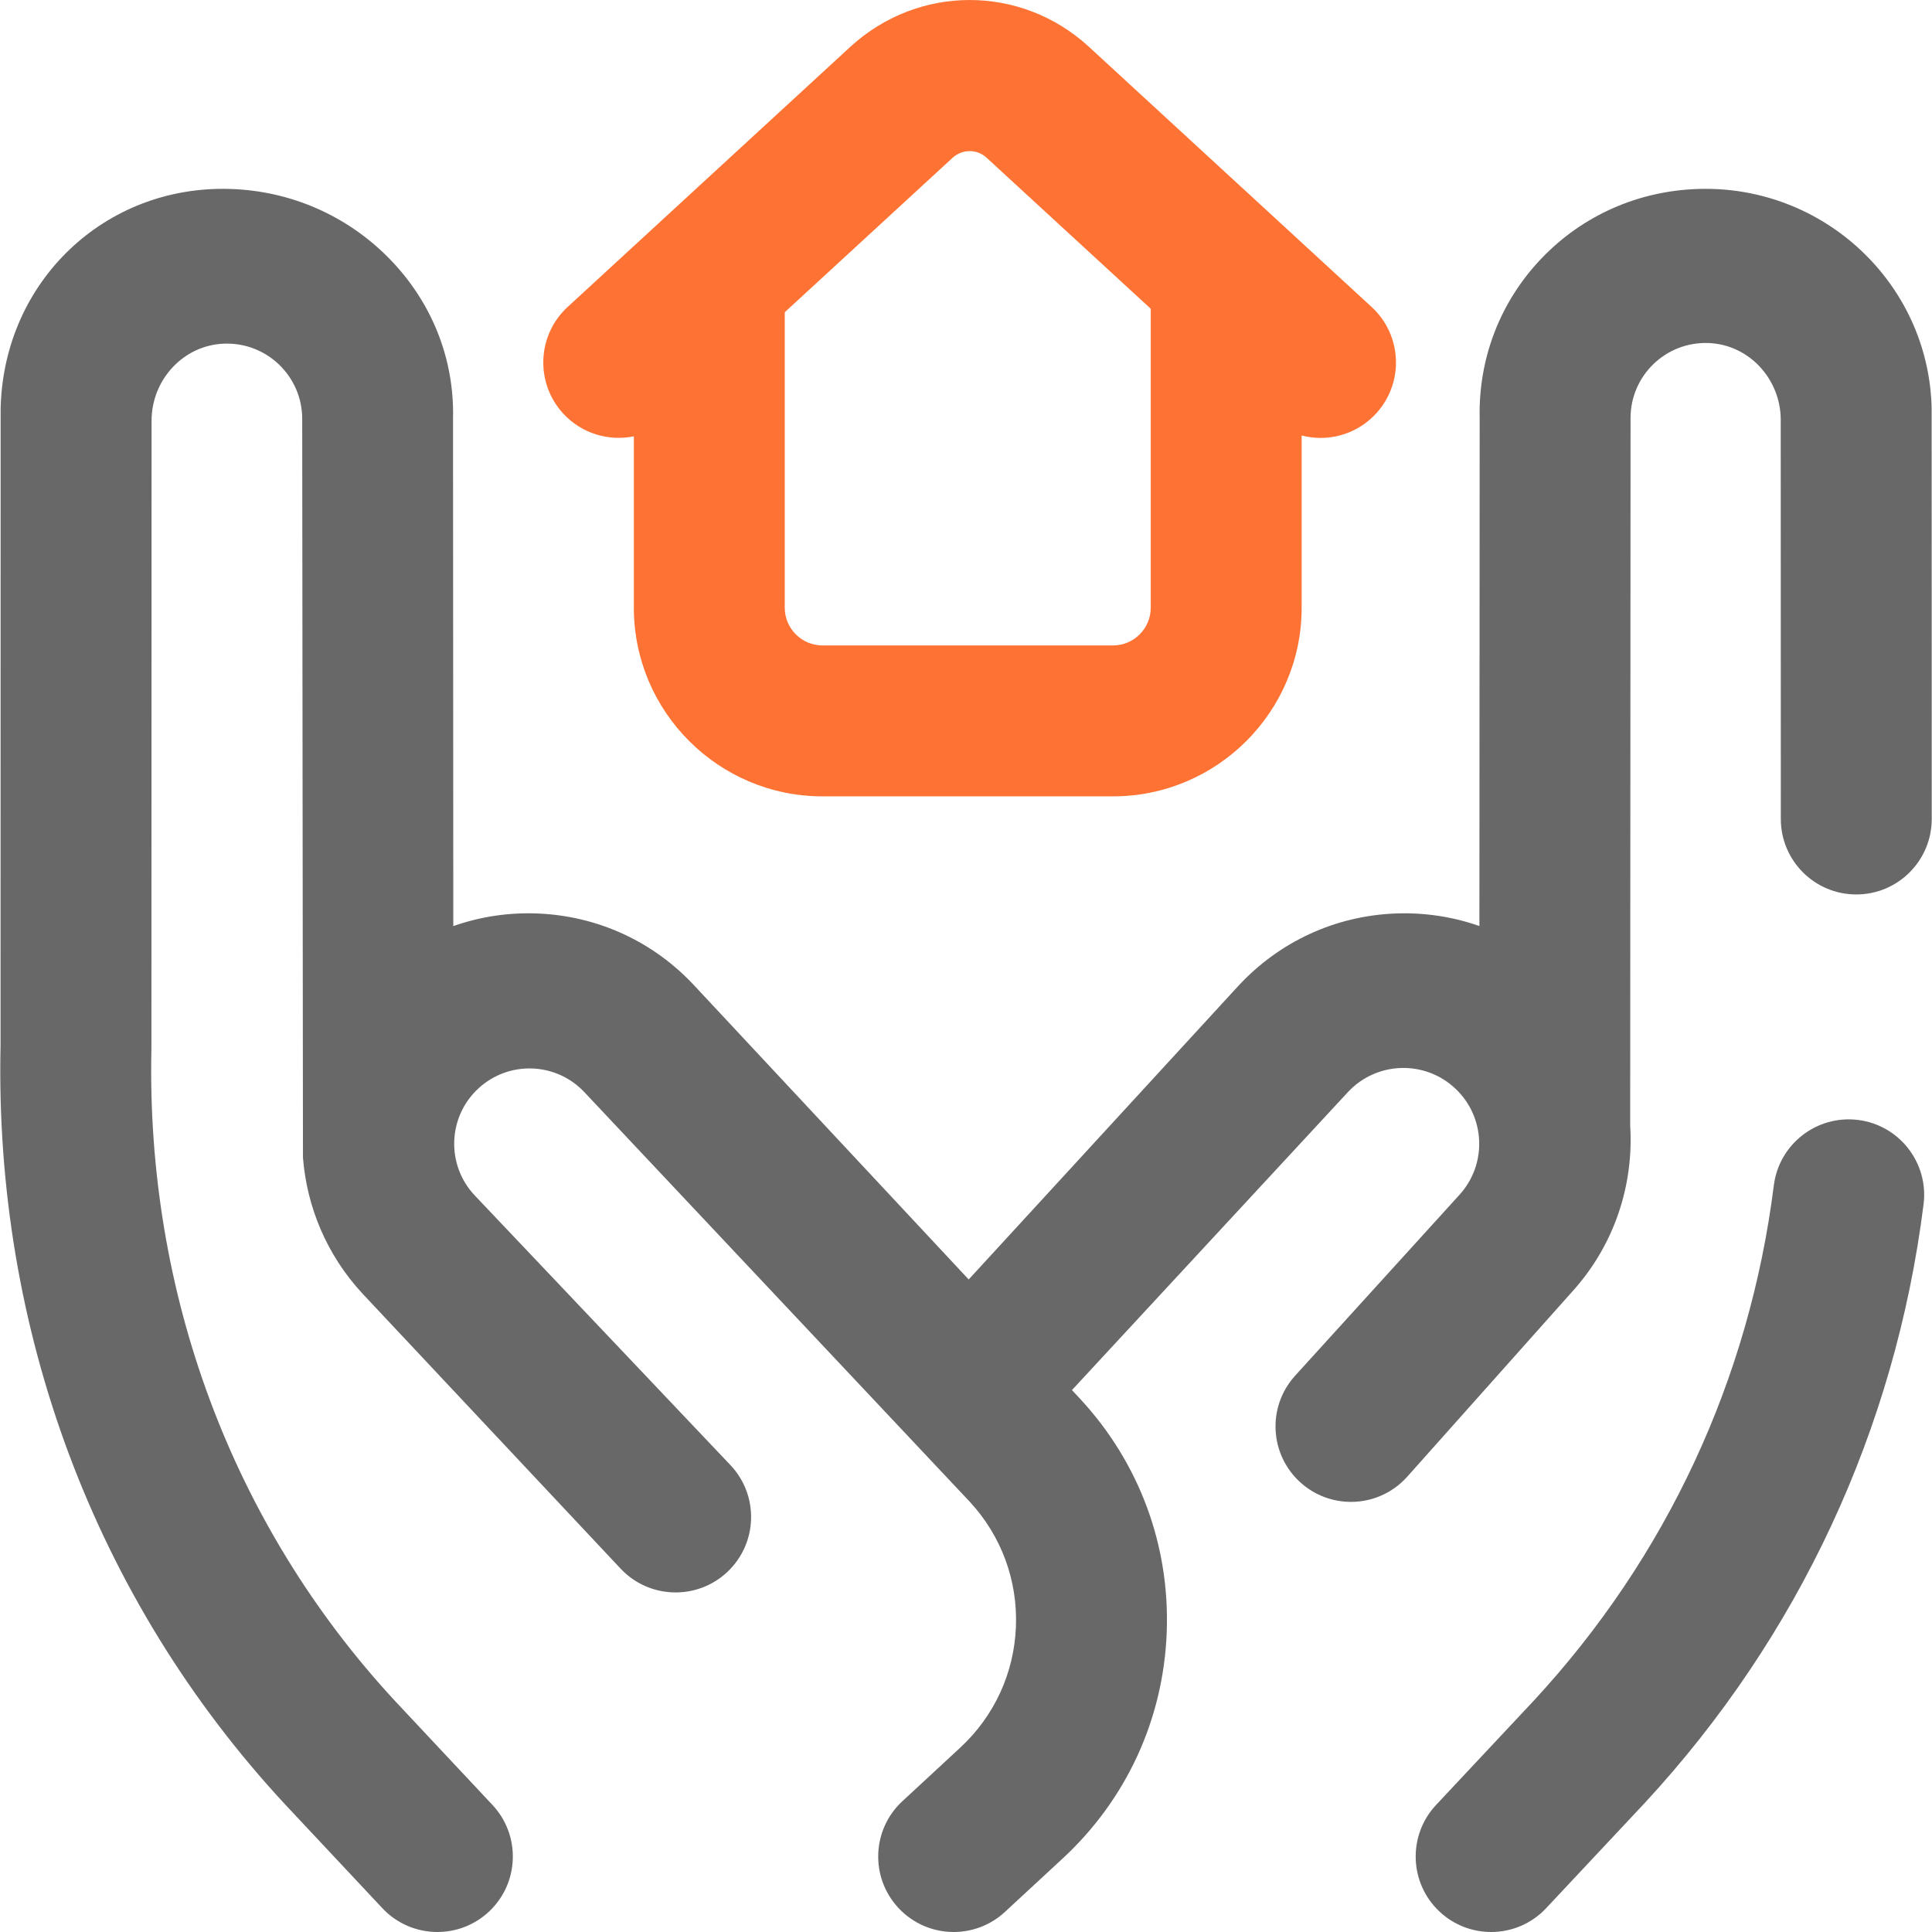
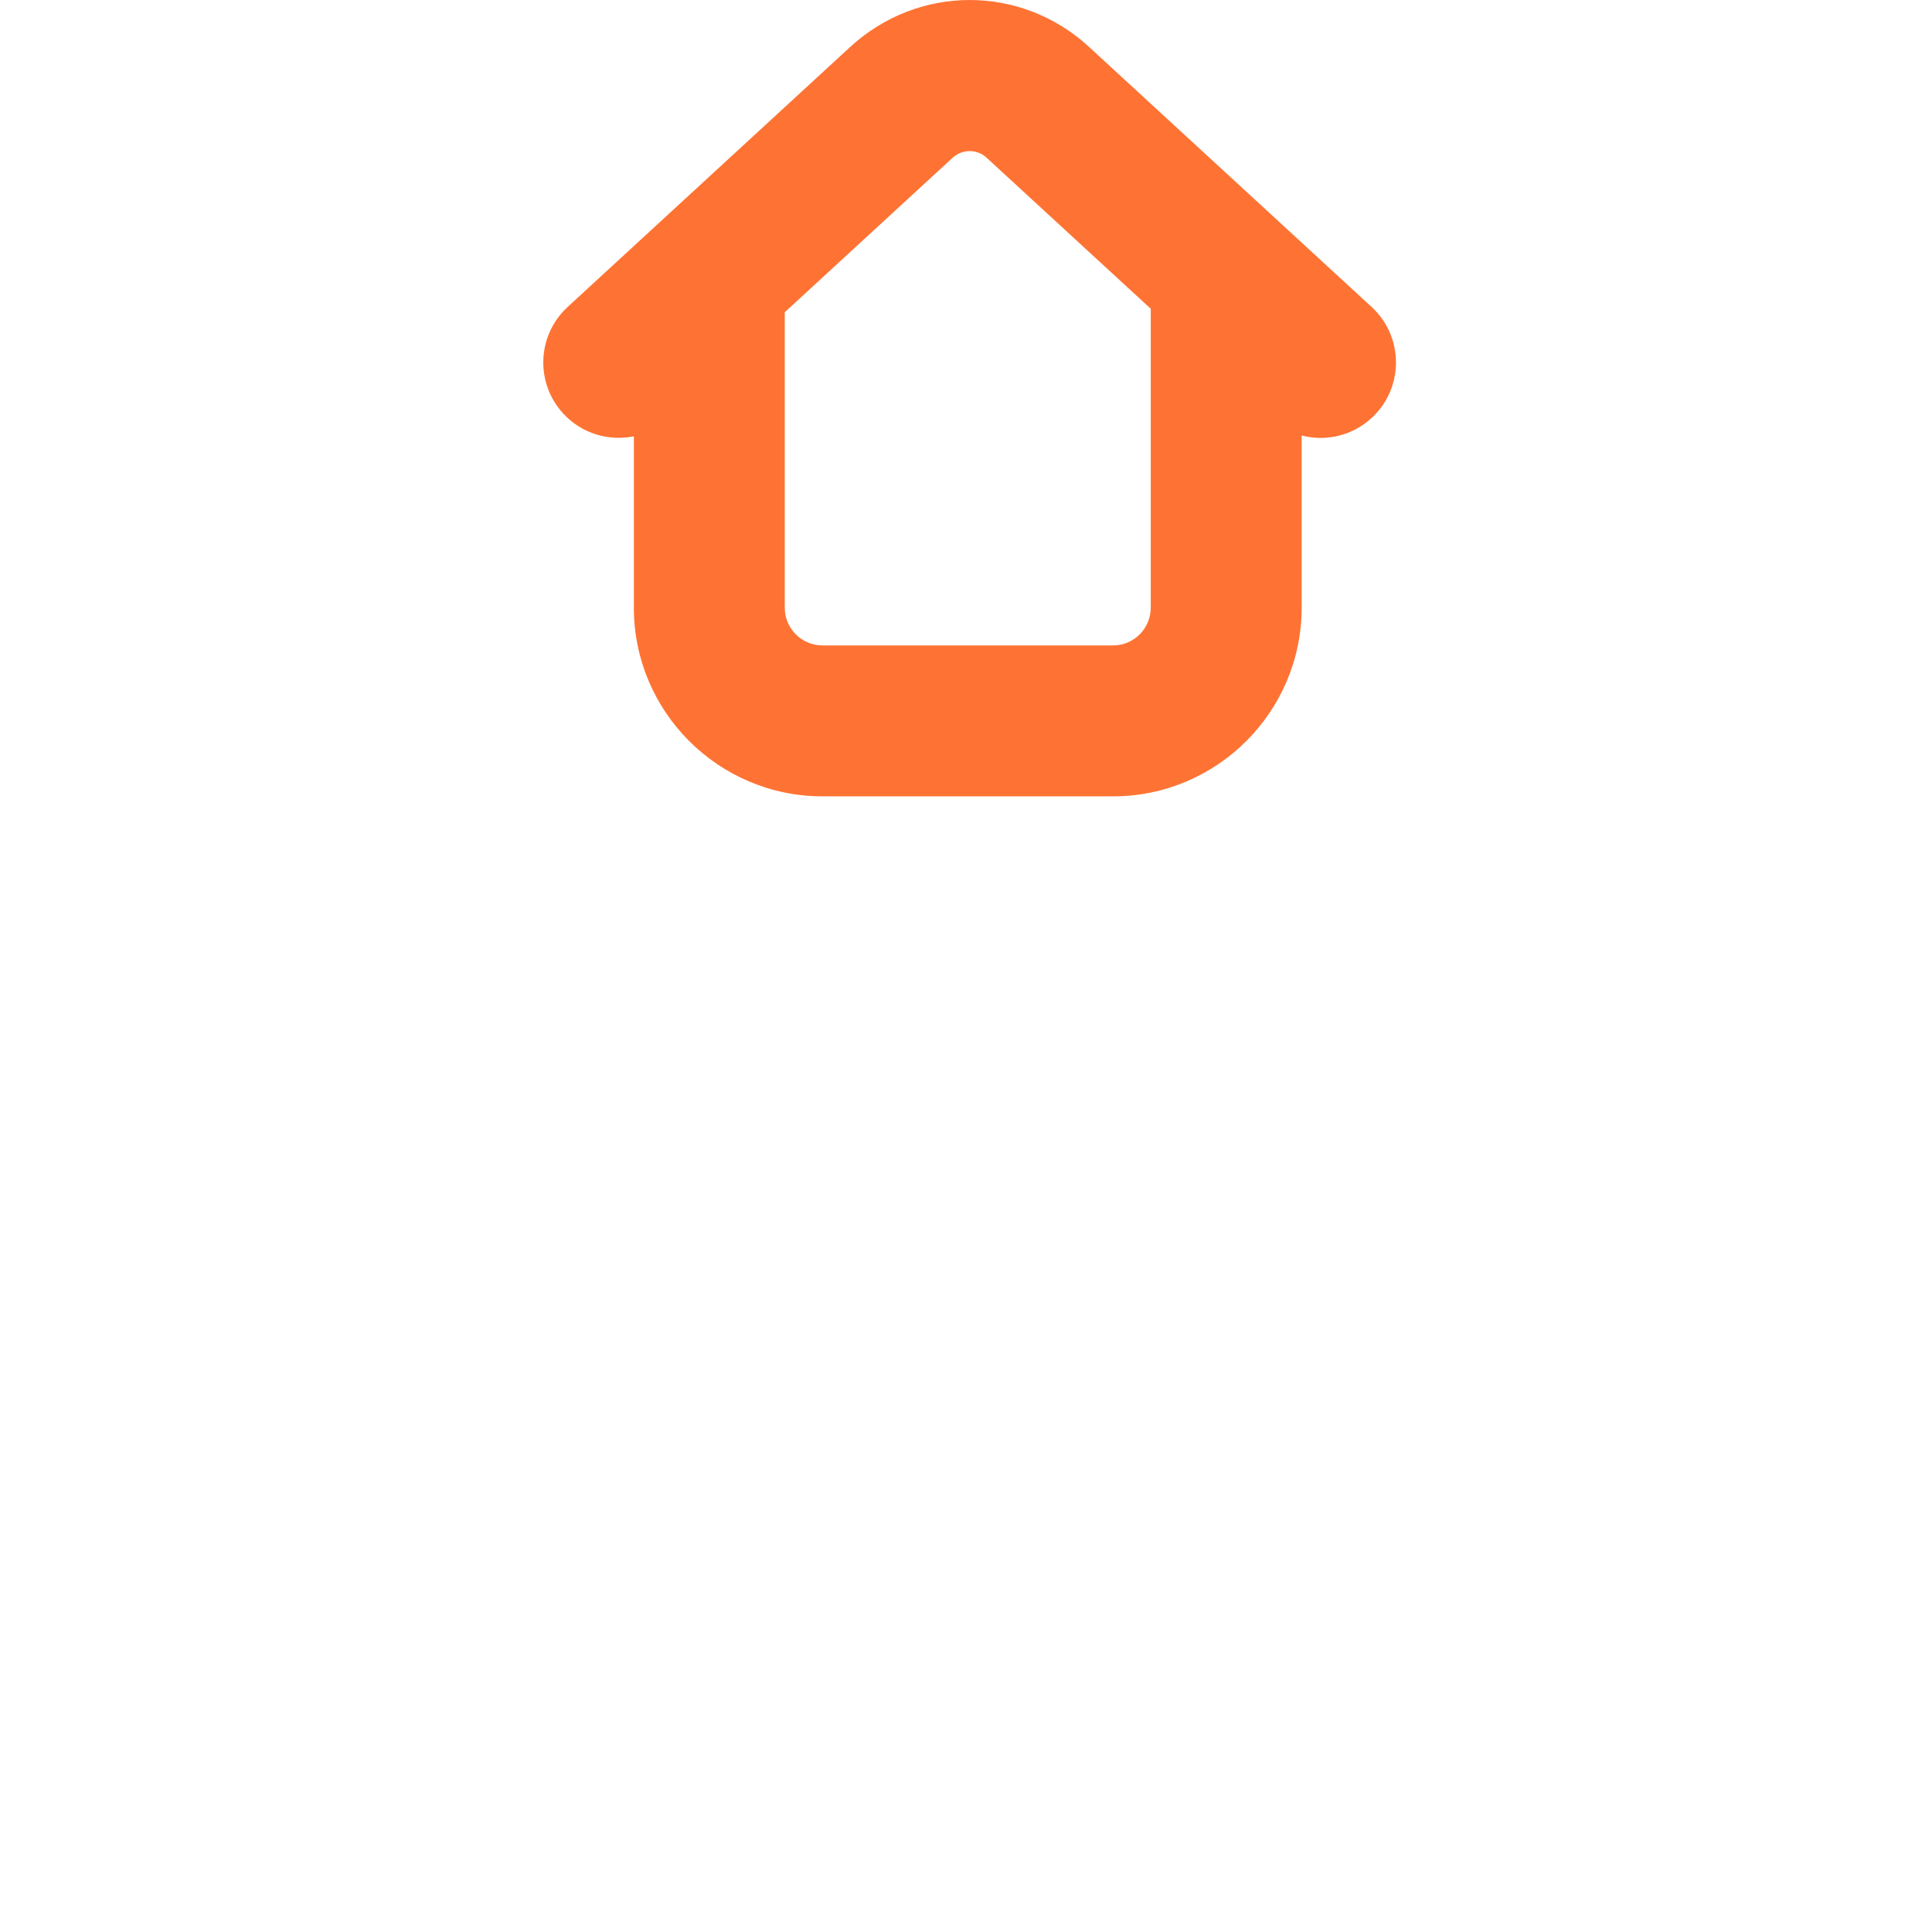
<svg xmlns="http://www.w3.org/2000/svg" width="64" height="64" viewBox="0 0 64 64" fill="none">
  <g clip-path="url(#clip0_308_4412)">
    <path d="M45.583 13.7C45.09 14.235 44.418 14.507 43.743 14.507C43.533 14.507 43.324 14.479 43.119 14.426V20.131C43.119 23.577 40.316 26.38 36.87 26.38H27.246C23.8 26.38 20.997 23.577 20.997 20.131V14.454C20.167 14.622 19.273 14.368 18.658 13.7C17.723 12.684 17.788 11.103 18.804 10.168L28.179 1.541C30.429 -0.512 33.811 -0.512 36.054 1.534L45.436 10.168C46.452 11.103 46.518 12.684 45.583 13.7ZM38.12 20.131V10.228L32.677 5.22C32.363 4.933 31.878 4.933 31.556 5.227L25.996 10.343V20.131C25.996 20.82 26.557 21.381 27.246 21.381H36.87C37.559 21.381 38.12 20.82 38.12 20.131ZM38.132 10.24L38.131 10.239C38.131 10.242 38.132 10.242 38.132 10.24Z" fill="#FE7333" />
-     <path d="M63.991 27.13C63.991 28.51 62.873 29.629 61.492 29.63C60.112 29.63 58.992 28.511 58.992 27.13L58.989 13.908C58.989 12.558 57.938 11.409 56.589 11.363C55.174 11.315 54.014 12.447 54.014 13.848L54.002 37.286C54.125 39.254 53.48 41.266 52.045 42.828L46.619 48.915C46.125 49.469 45.44 49.752 44.752 49.752C44.16 49.752 43.566 49.543 43.09 49.118C42.059 48.2 41.968 46.62 42.887 45.589L48.348 39.578C49.269 38.565 49.208 37.001 48.212 36.062C47.197 35.104 45.595 35.158 44.646 36.183L35.51 46.048L35.785 46.343C37.746 48.461 38.76 51.206 38.649 54.078C38.538 56.951 37.315 59.609 35.205 61.562L33.289 63.335C32.809 63.78 32.199 64 31.592 64C30.92 64 30.25 63.73 29.757 63.198C28.819 62.185 28.88 60.603 29.894 59.666L31.807 57.895C32.939 56.847 33.594 55.424 33.654 53.885C33.713 52.347 33.17 50.877 32.124 49.747L19.357 36.178C18.421 35.183 16.859 35.127 15.853 36.051C14.827 36.993 14.771 38.593 15.73 39.604L24.204 48.541C25.149 49.548 25.099 51.13 24.092 52.075C23.085 53.019 21.503 52.969 20.558 51.963L12.015 42.86C12.011 42.856 12.007 42.852 12.003 42.847C10.814 41.562 10.163 39.969 10.036 38.346C10.035 38.33 10.018 20.551 10.011 13.875C10.01 12.467 8.843 11.333 7.424 11.384C6.072 11.432 5.021 12.584 5.021 13.936C5.019 19.991 5.017 34.714 5.016 34.729C4.834 42.847 7.694 50.518 13.071 56.331L16.313 59.791C17.257 60.799 17.205 62.381 16.198 63.325C15.716 63.776 15.102 64 14.489 64C13.822 64 13.157 63.735 12.665 63.21L9.417 59.744C9.414 59.74 9.41 59.736 9.407 59.733C3.147 52.968 -0.187 44.059 0.018 34.645L0.021 13.546C0.021 13.522 0.022 13.498 0.023 13.473C0.145 9.307 3.482 6.135 7.613 6.259C9.603 6.317 11.468 7.125 12.865 8.534C14.295 9.978 15.055 11.872 15.007 13.872L15.016 30.678C15.896 30.368 16.836 30.223 17.797 30.26C19.799 30.338 21.65 31.19 23.011 32.66L32.089 42.384L41.014 32.667C42.38 31.19 44.232 30.338 46.233 30.26C47.192 30.224 48.128 30.368 49.007 30.676L49.016 13.872C48.968 11.882 49.691 10 51.056 8.569C52.42 7.138 54.272 6.317 56.272 6.259C60.405 6.136 63.867 9.374 63.987 13.474C63.988 13.498 63.988 13.522 63.988 13.546L63.991 27.13ZM61.553 37.1C60.184 36.928 58.933 37.898 58.76 39.268C57.953 45.684 55.205 51.584 50.814 56.331L47.572 59.791C46.628 60.799 46.68 62.381 47.687 63.325C48.169 63.776 48.783 64 49.396 64C50.063 64 50.728 63.735 51.22 63.209L54.467 59.744C54.471 59.74 54.474 59.736 54.478 59.733C59.585 54.214 62.782 47.353 63.721 39.892C63.893 38.522 62.922 37.272 61.553 37.1Z" fill="#686868" />
  </g>
  <defs>
    <clipPath id="clip0_308_4412">
      <rect width="64" height="64" fill="white" />
    </clipPath>
  </defs>
</svg>